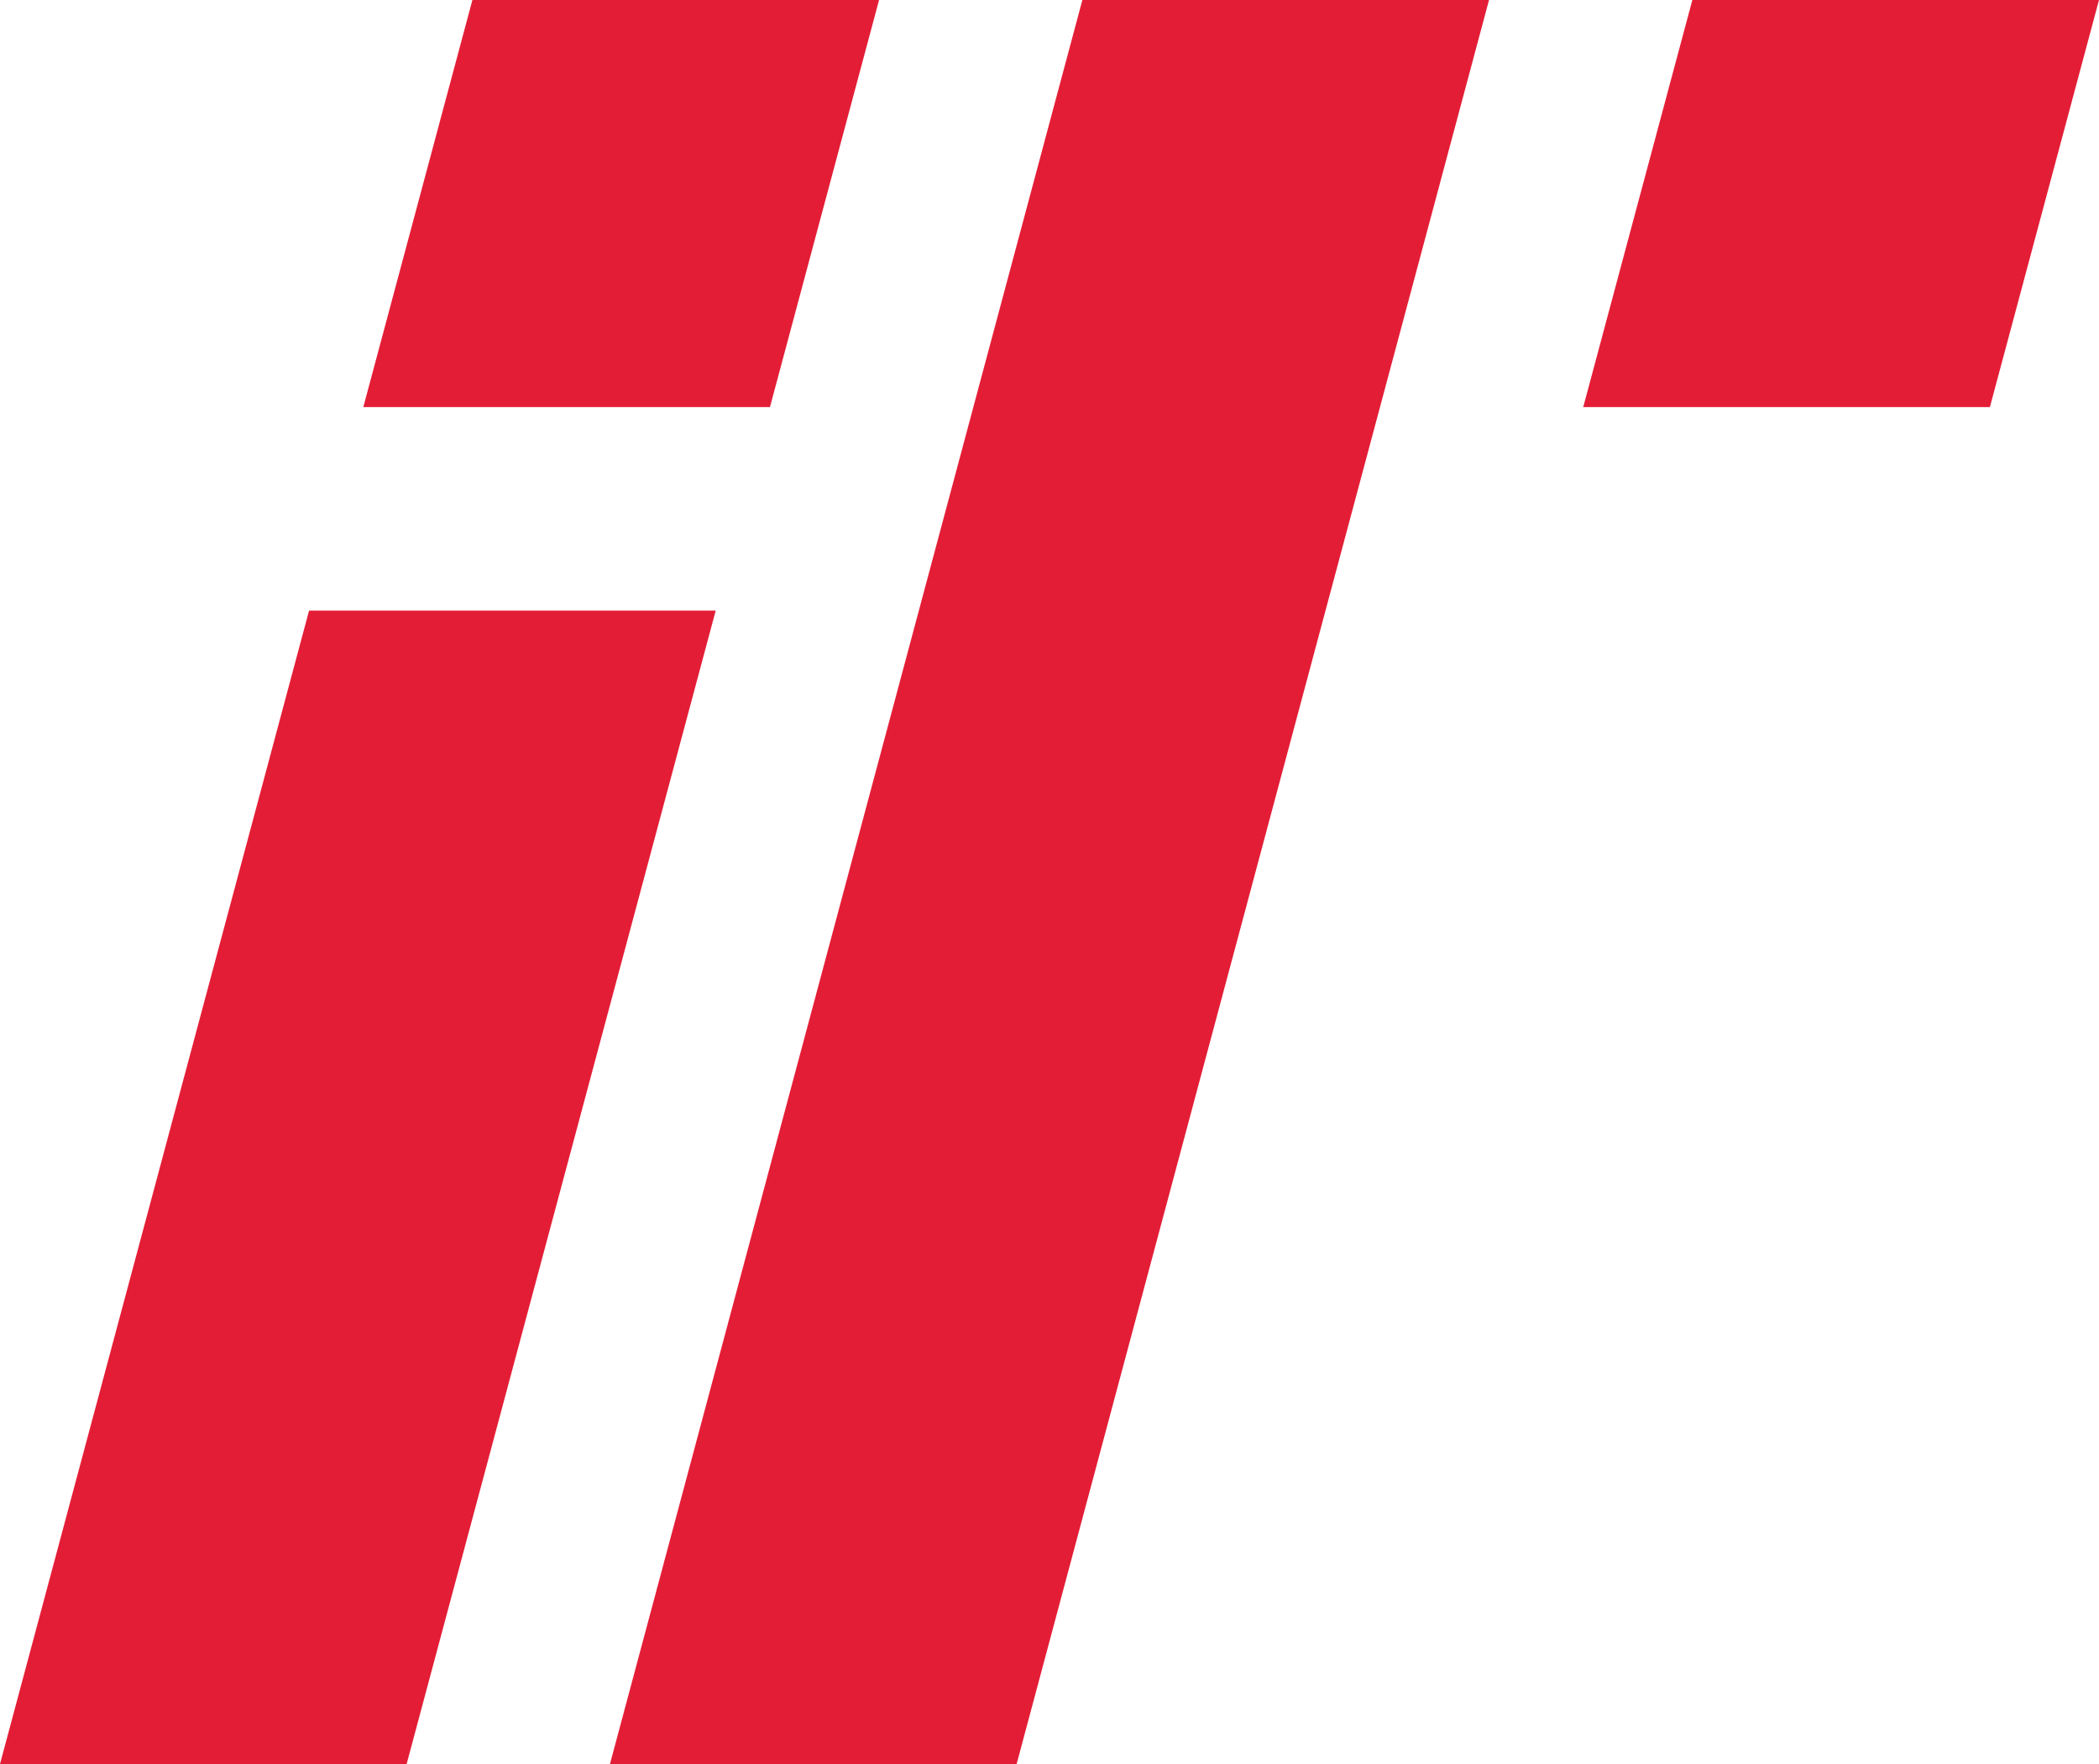
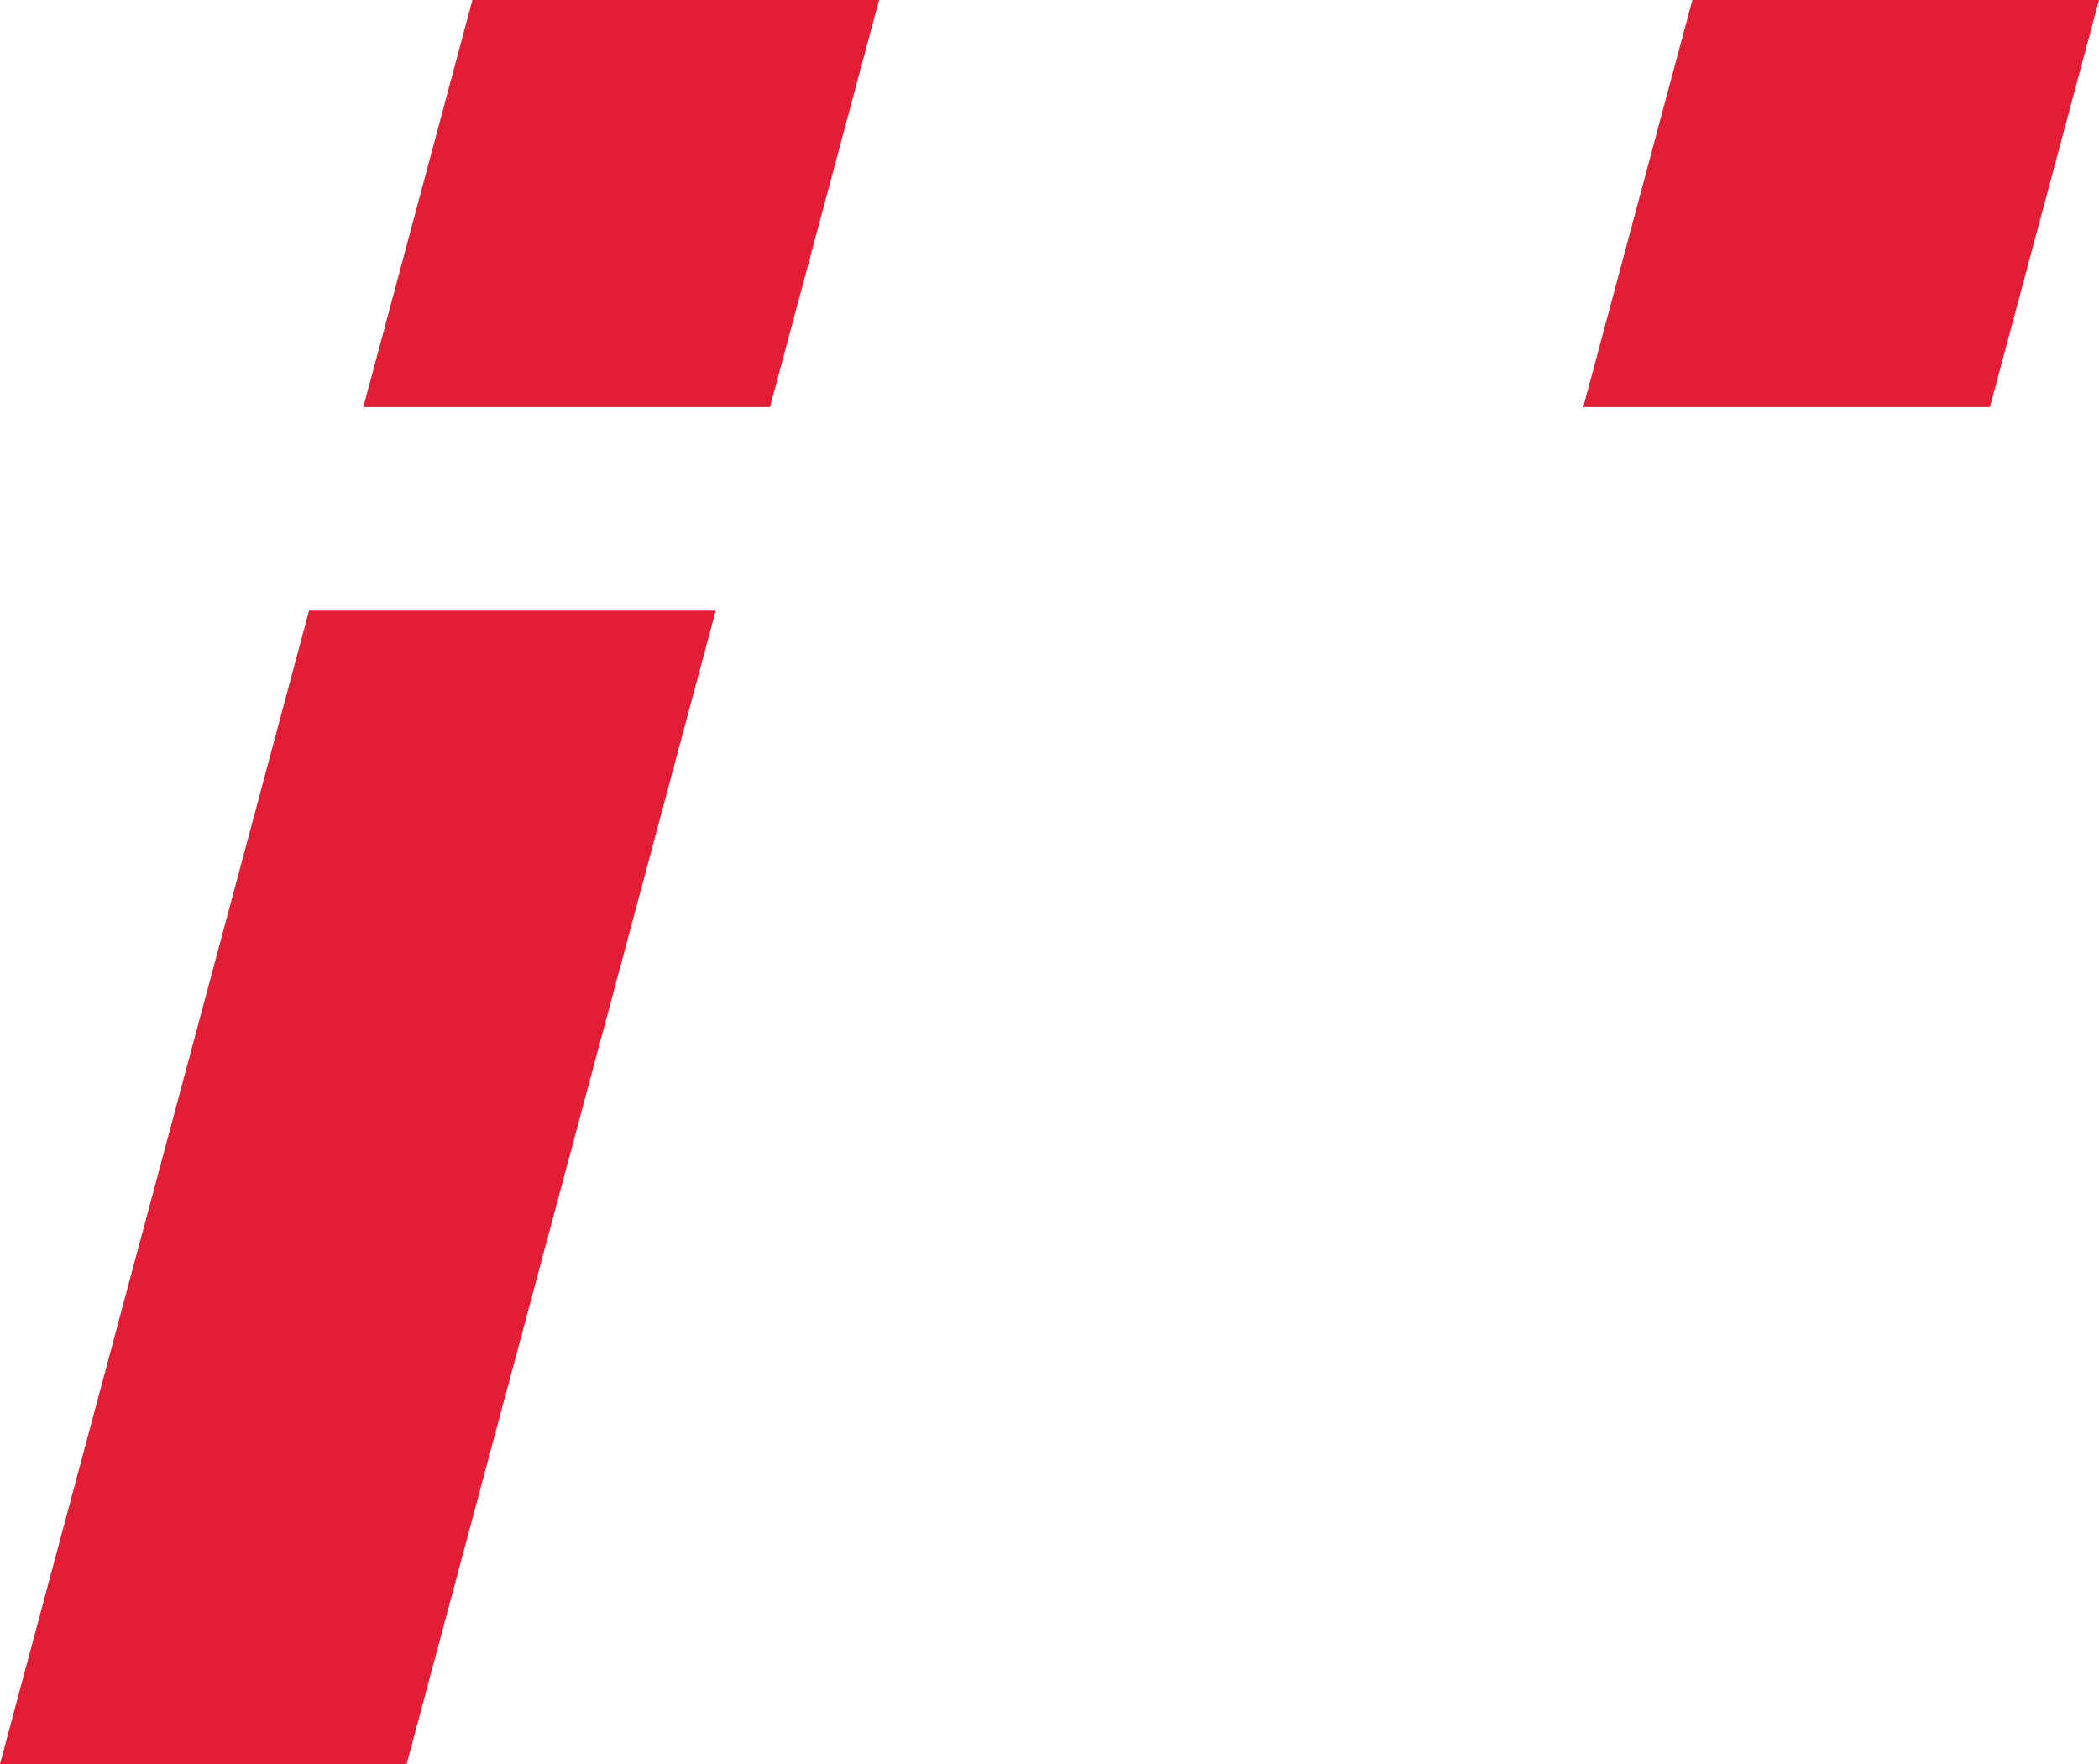
<svg xmlns="http://www.w3.org/2000/svg" width="94" height="79" viewBox="0 0 94 79" fill="none">
  <path d="M0 78.998H18.211L32.052 27.344H13.841L0 78.998Z" fill="#E41D36" />
-   <path d="M27.316 79H45.528L66.683 0H48.472L27.316 79Z" fill="#E41D36" />
  <path d="M75.789 0H94L89.114 18.231H70.902L75.789 0Z" fill="#E41D36" />
  <path d="M21.156 0H39.367L34.481 18.231H16.27L21.156 0Z" fill="#E41D36" />
</svg>